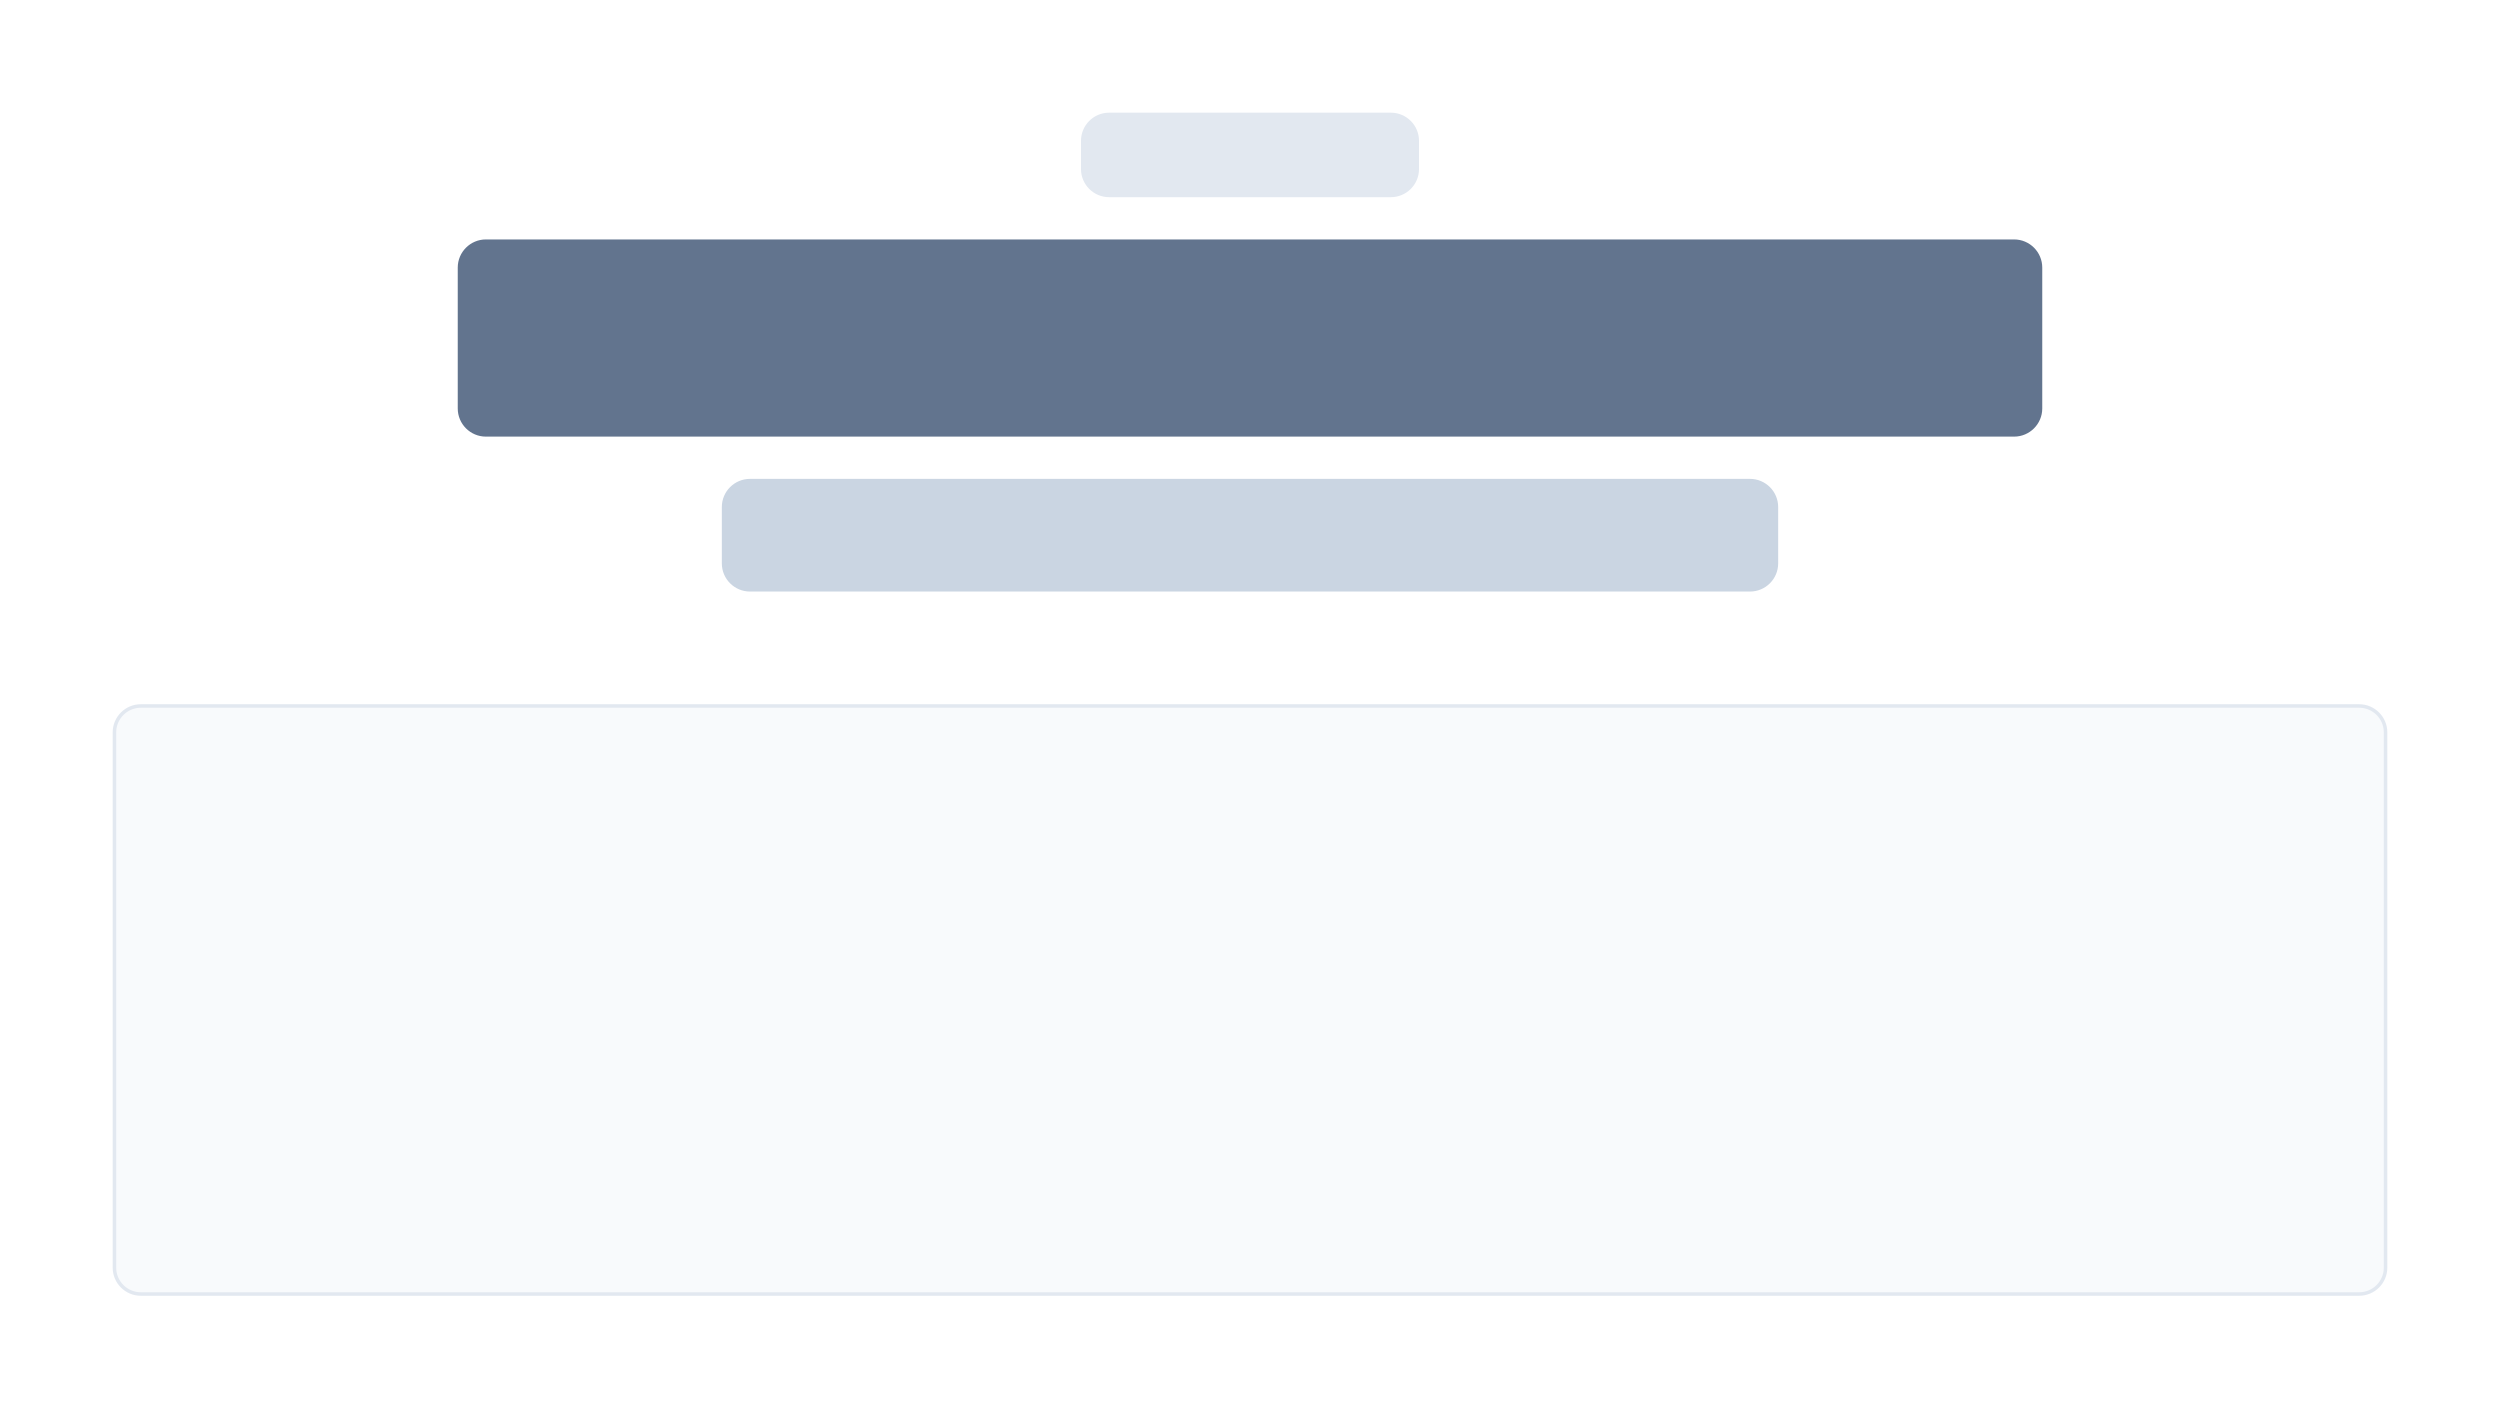
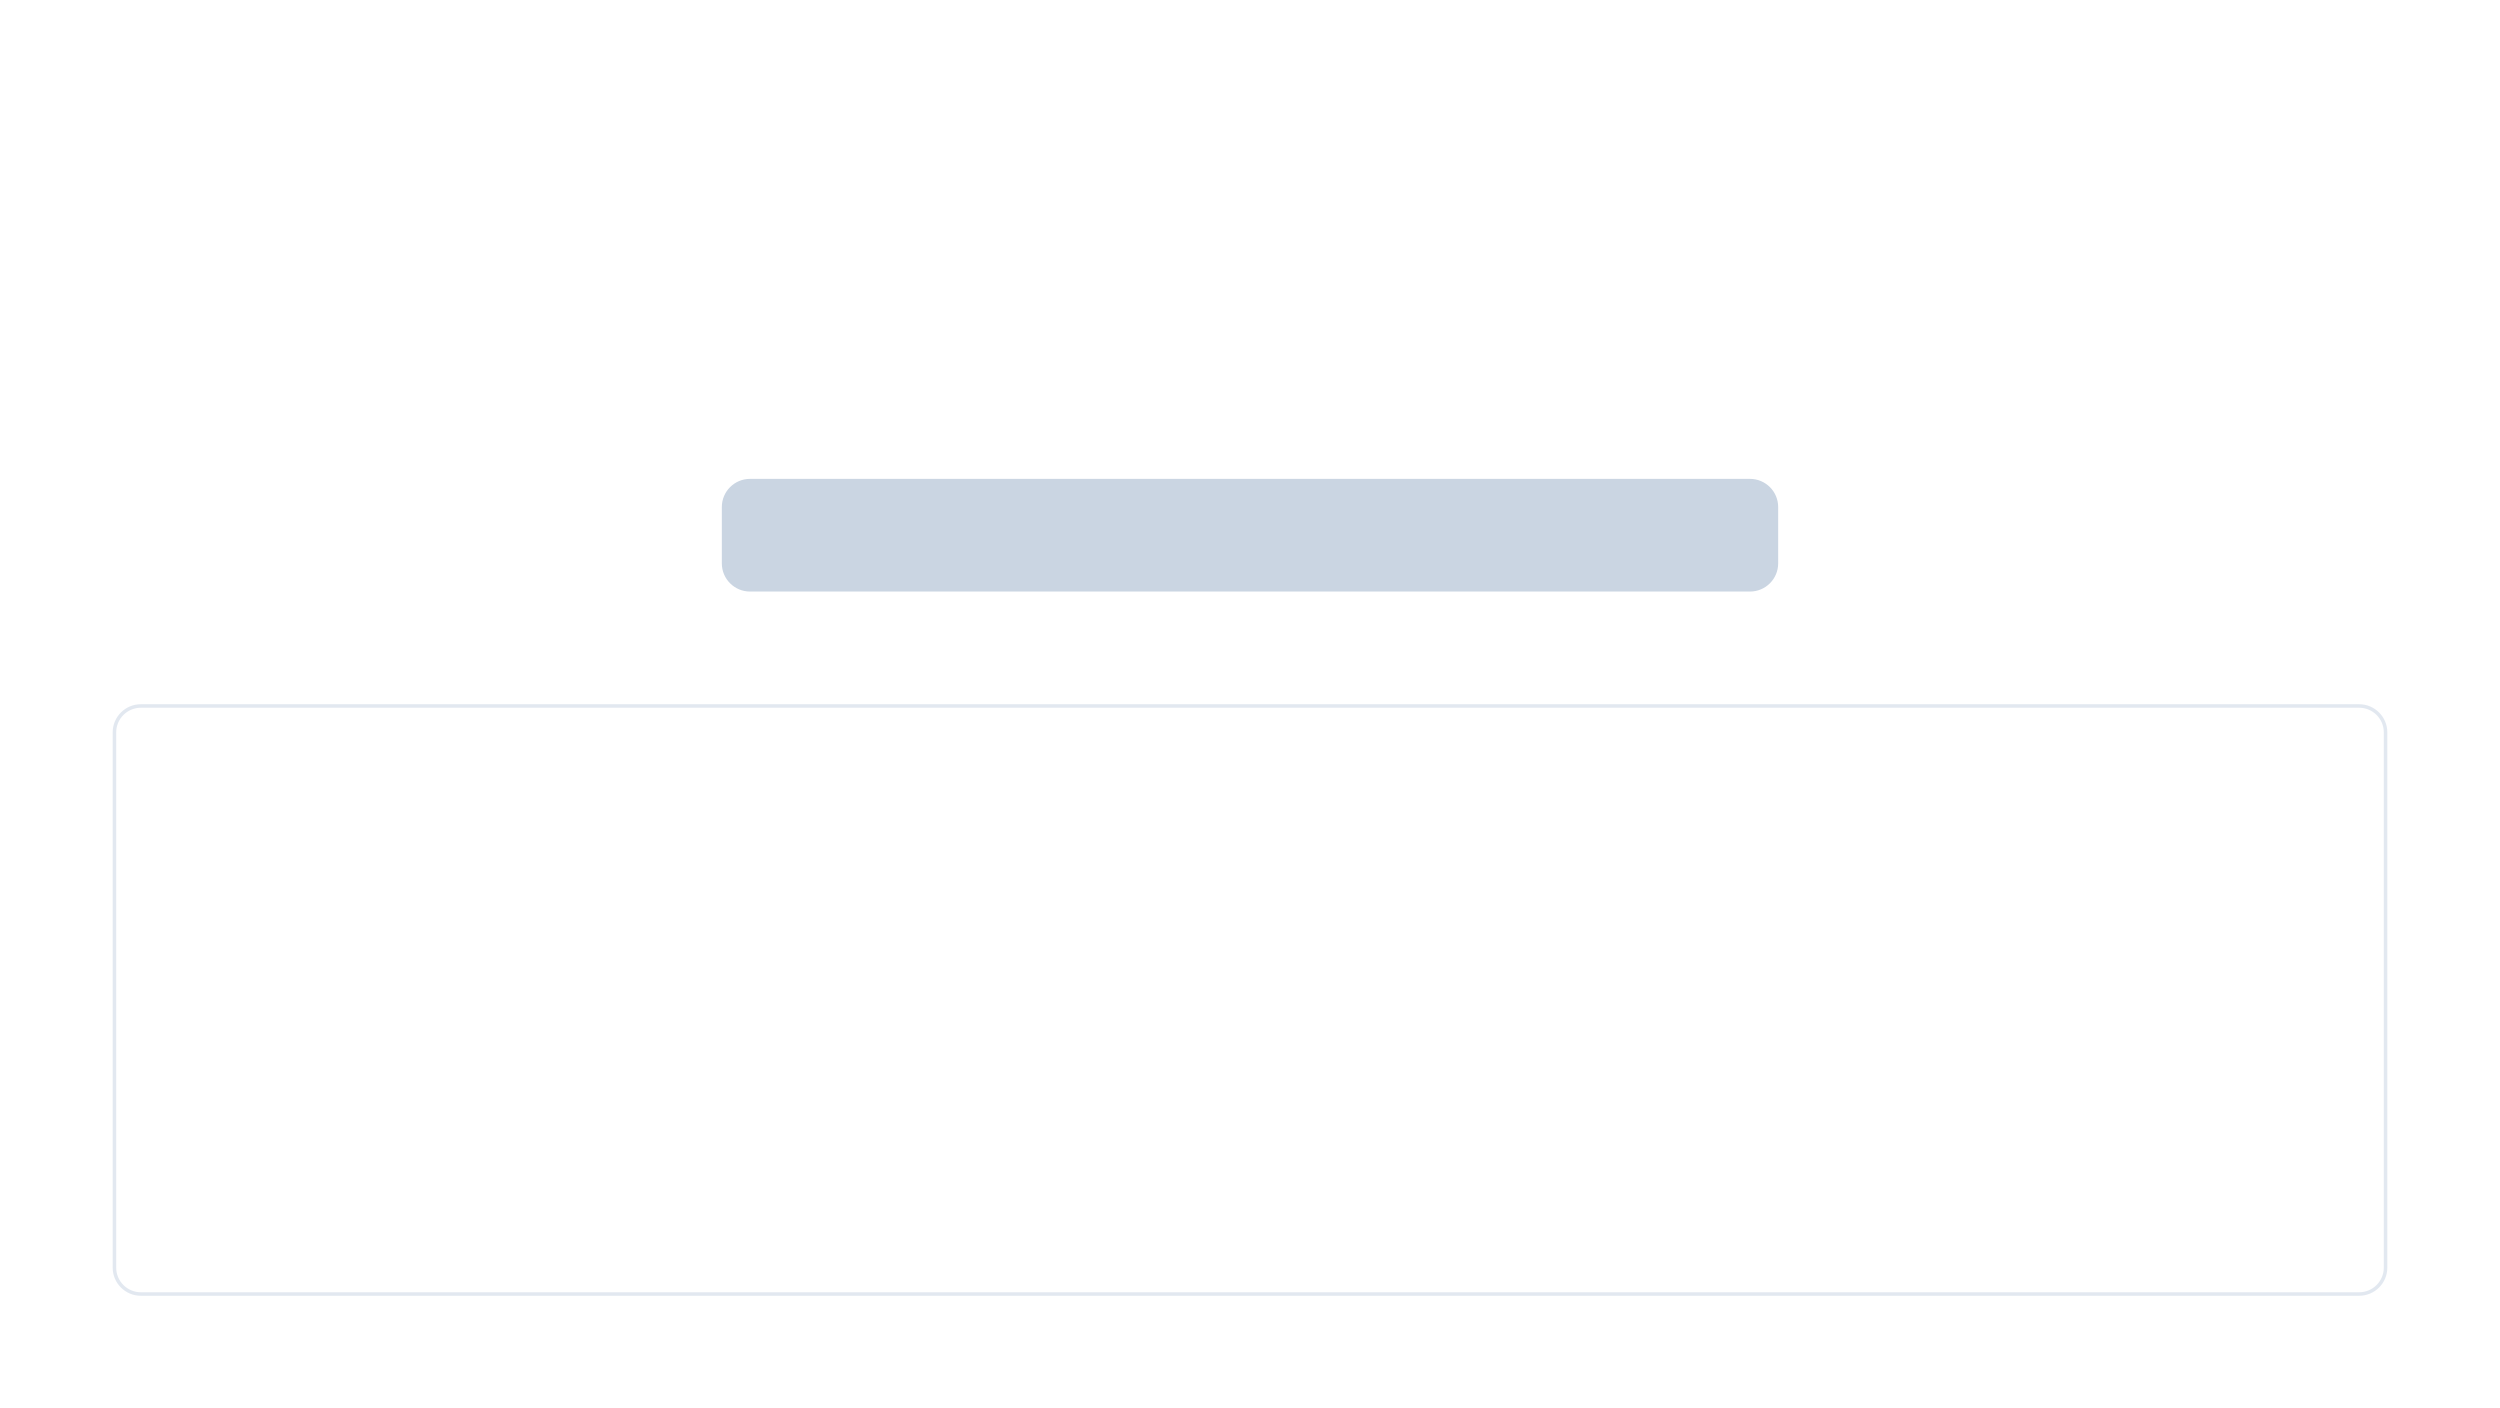
<svg xmlns="http://www.w3.org/2000/svg" width="710" height="400" viewBox="0 0 710 400" fill="none">
-   <rect width="710" height="400" fill="white" />
-   <path d="M307 40C307 35.582 310.582 32 315 32H395C399.418 32 403 35.582 403 40V48C403 52.418 399.418 56 395 56H315C310.582 56 307 52.418 307 48V40Z" fill="#E2E8F0" />
-   <path d="M130 76C130 71.582 133.582 68 138 68H572C576.418 68 580 71.582 580 76V116C580 120.418 576.418 124 572 124H138C133.582 124 130 120.418 130 116V76Z" fill="#62748E" />
  <path d="M205 144C205 139.582 208.582 136 213 136H497C501.418 136 505 139.582 505 144V160C505 164.418 501.418 168 497 168H213C208.582 168 205 164.418 205 160V144Z" fill="#CAD5E2" />
-   <path d="M40 200.5H670C674.142 200.5 677.5 203.858 677.5 208V360C677.5 364.142 674.142 367.5 670 367.5H40C35.858 367.5 32.5 364.142 32.5 360V208C32.5 203.858 35.858 200.5 40 200.5Z" fill="#F8FAFC" />
  <path d="M40 200.5H670C674.142 200.5 677.5 203.858 677.5 208V360C677.5 364.142 674.142 367.5 670 367.5H40C35.858 367.5 32.5 364.142 32.5 360V208C32.5 203.858 35.858 200.5 40 200.5Z" stroke="#E2E8F0" />
</svg>